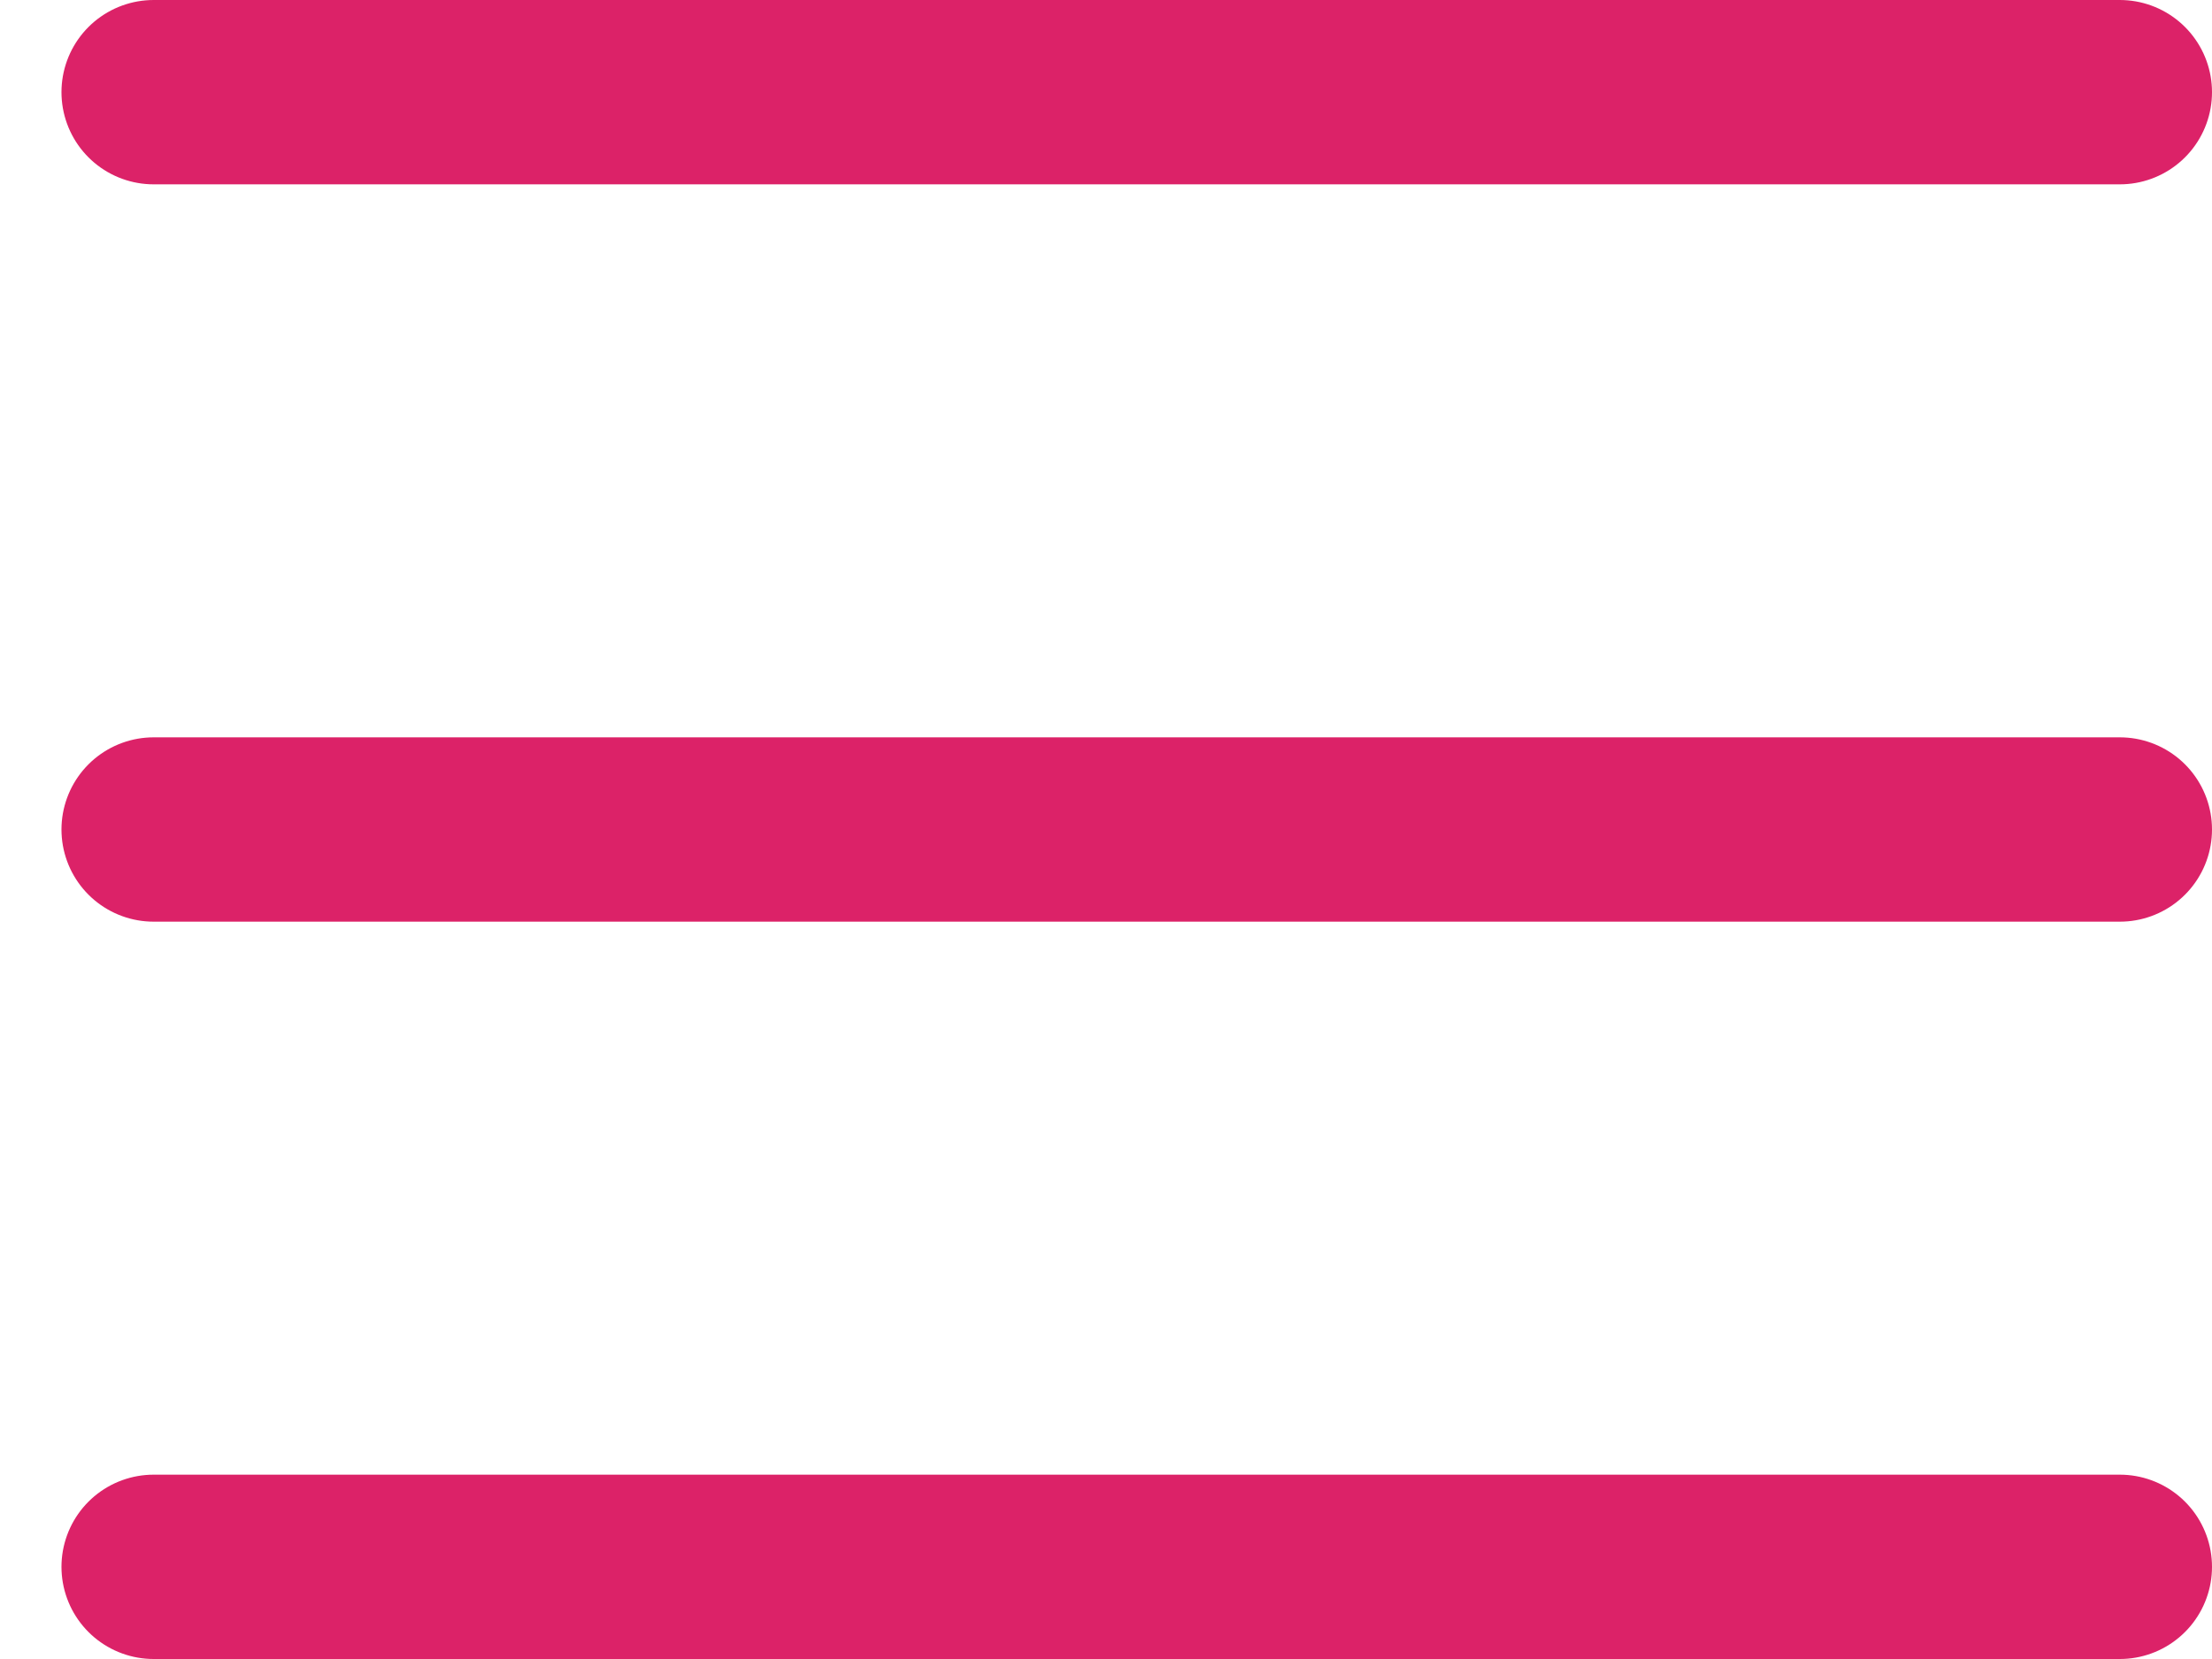
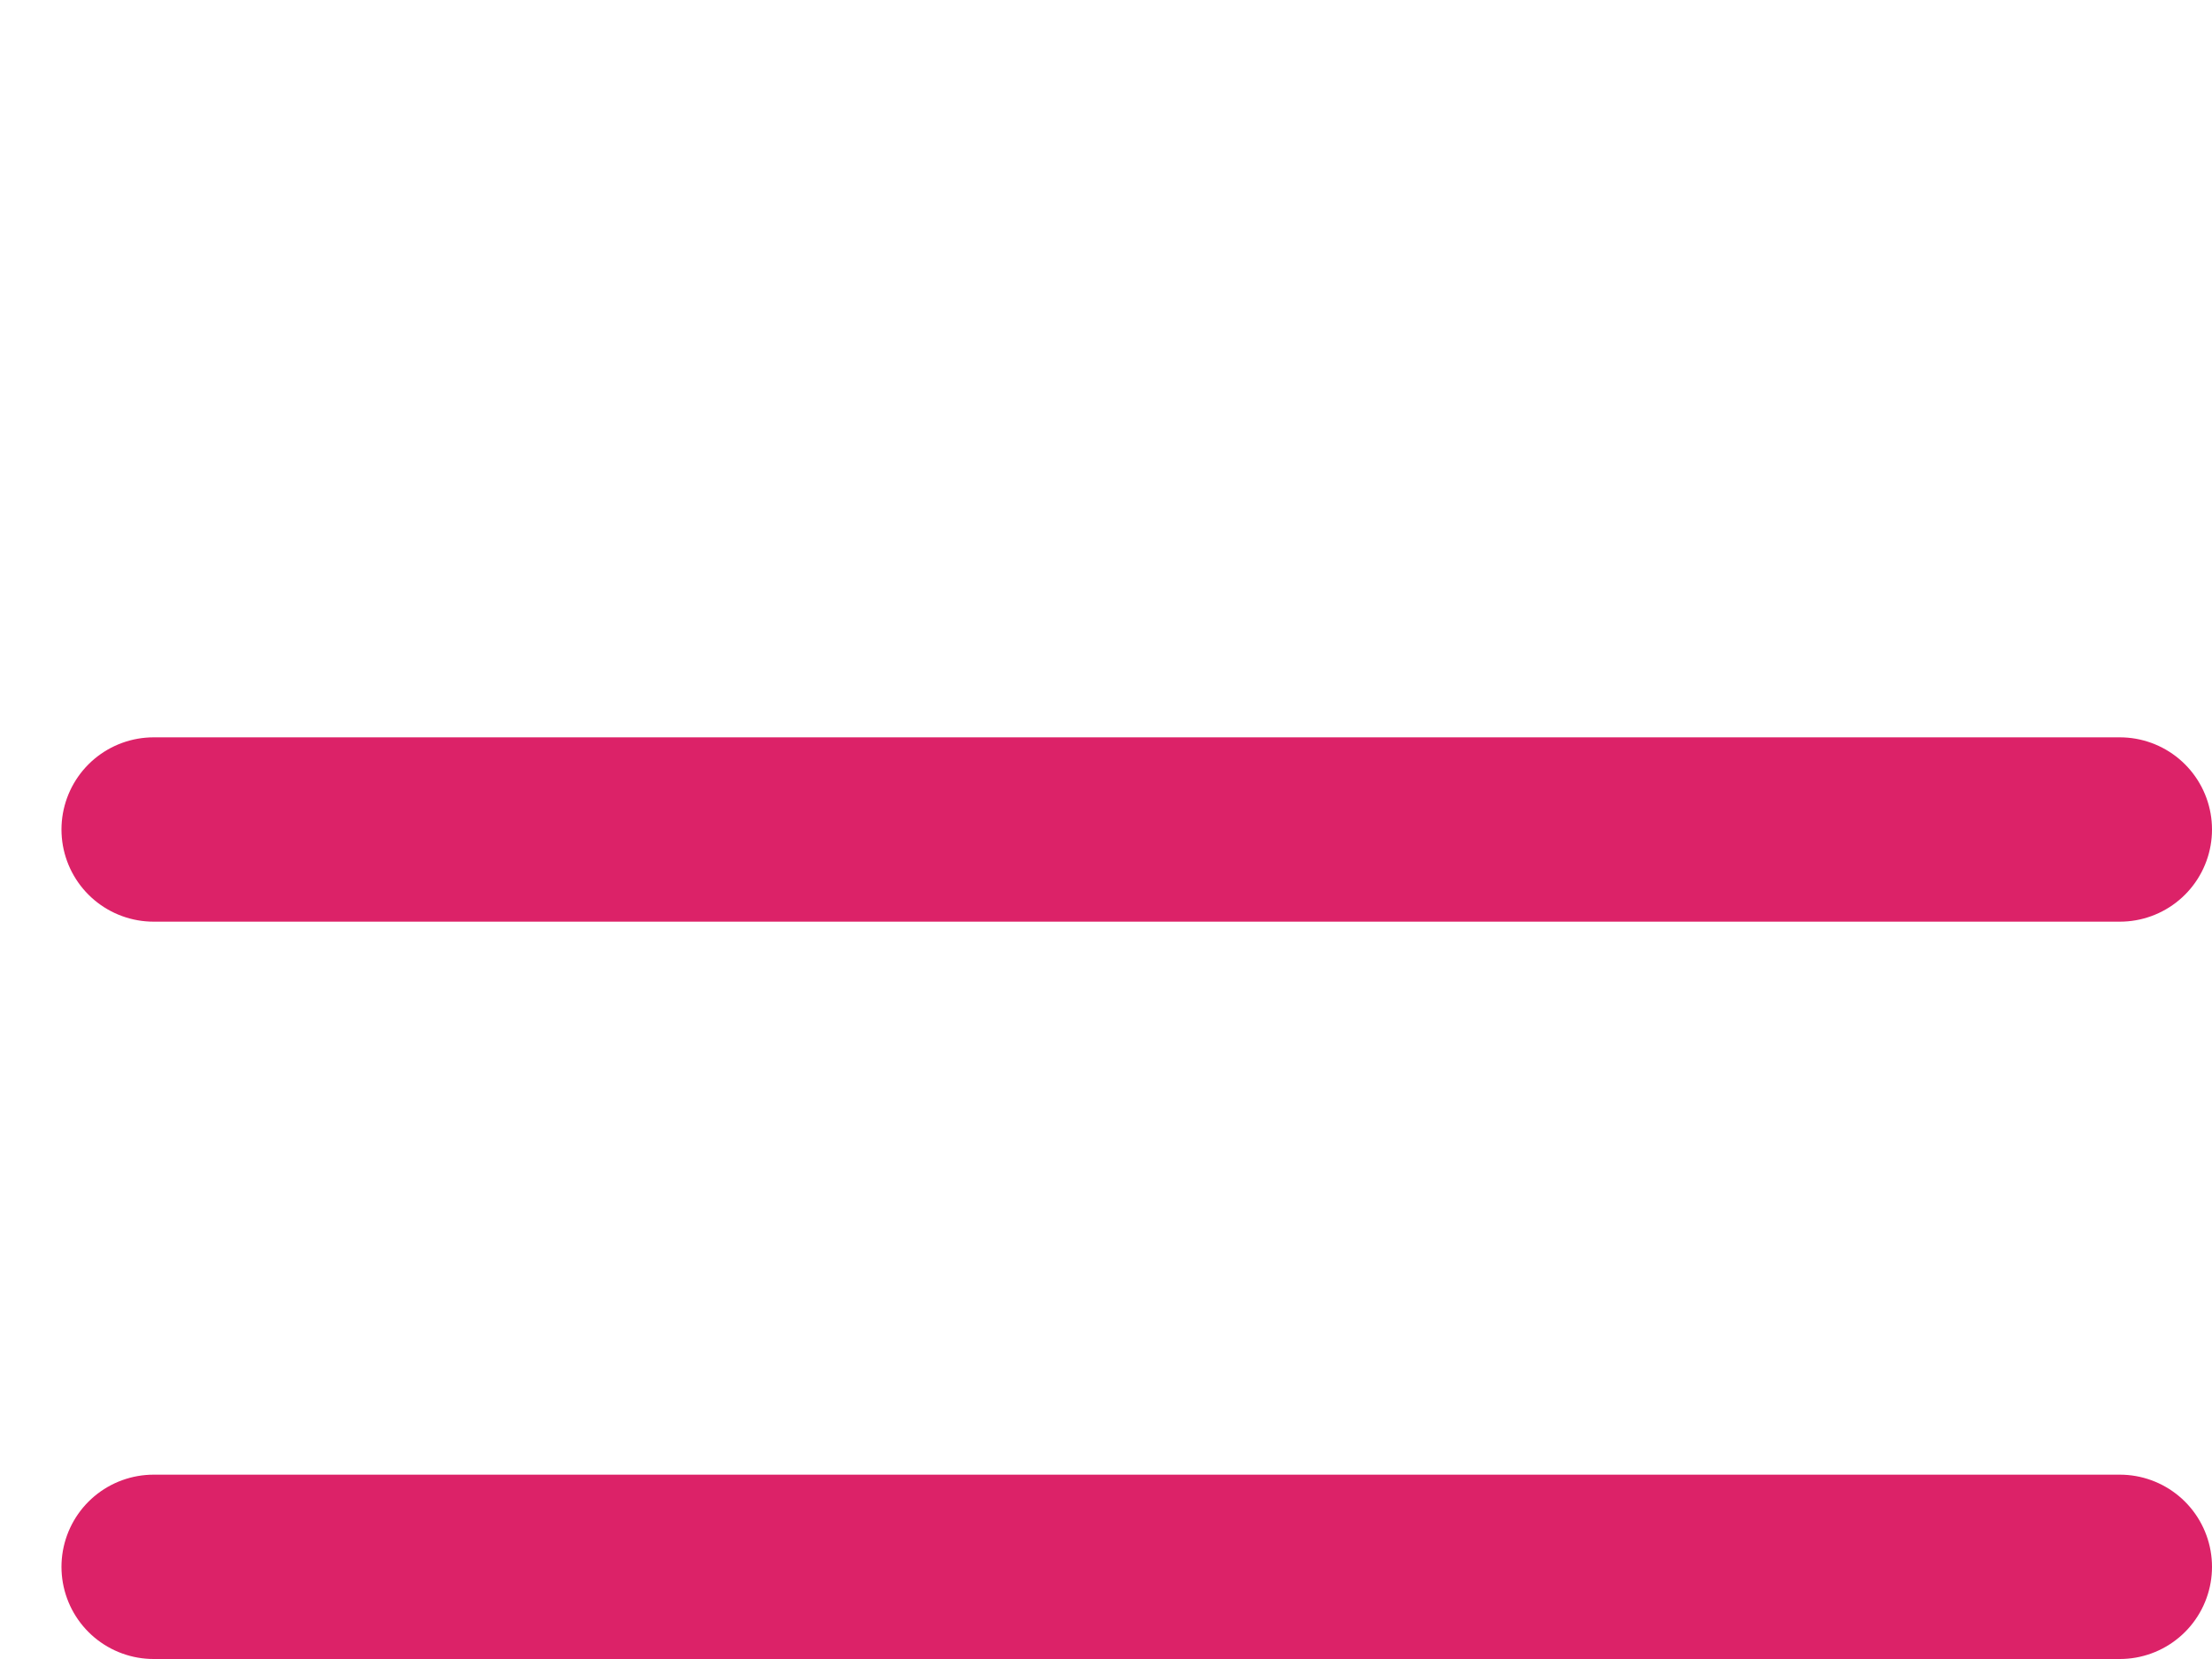
<svg xmlns="http://www.w3.org/2000/svg" width="24" height="18" viewBox="0 0 24 18" fill="none">
  <g id="ð¦ icon &quot;burger menu&quot;">
    <g id="Group">
      <path id="Vector" d="M1.667 17H23" stroke="#DC2268" stroke-width="2" stroke-linecap="round" />
      <path id="Vector_2" d="M1.667 9H23" stroke="#DC2268" stroke-width="2" stroke-linecap="round" />
-       <path id="Vector_3" d="M1.667 1H23" stroke="#DC2268" stroke-width="2" stroke-linecap="round" />
    </g>
  </g>
</svg>